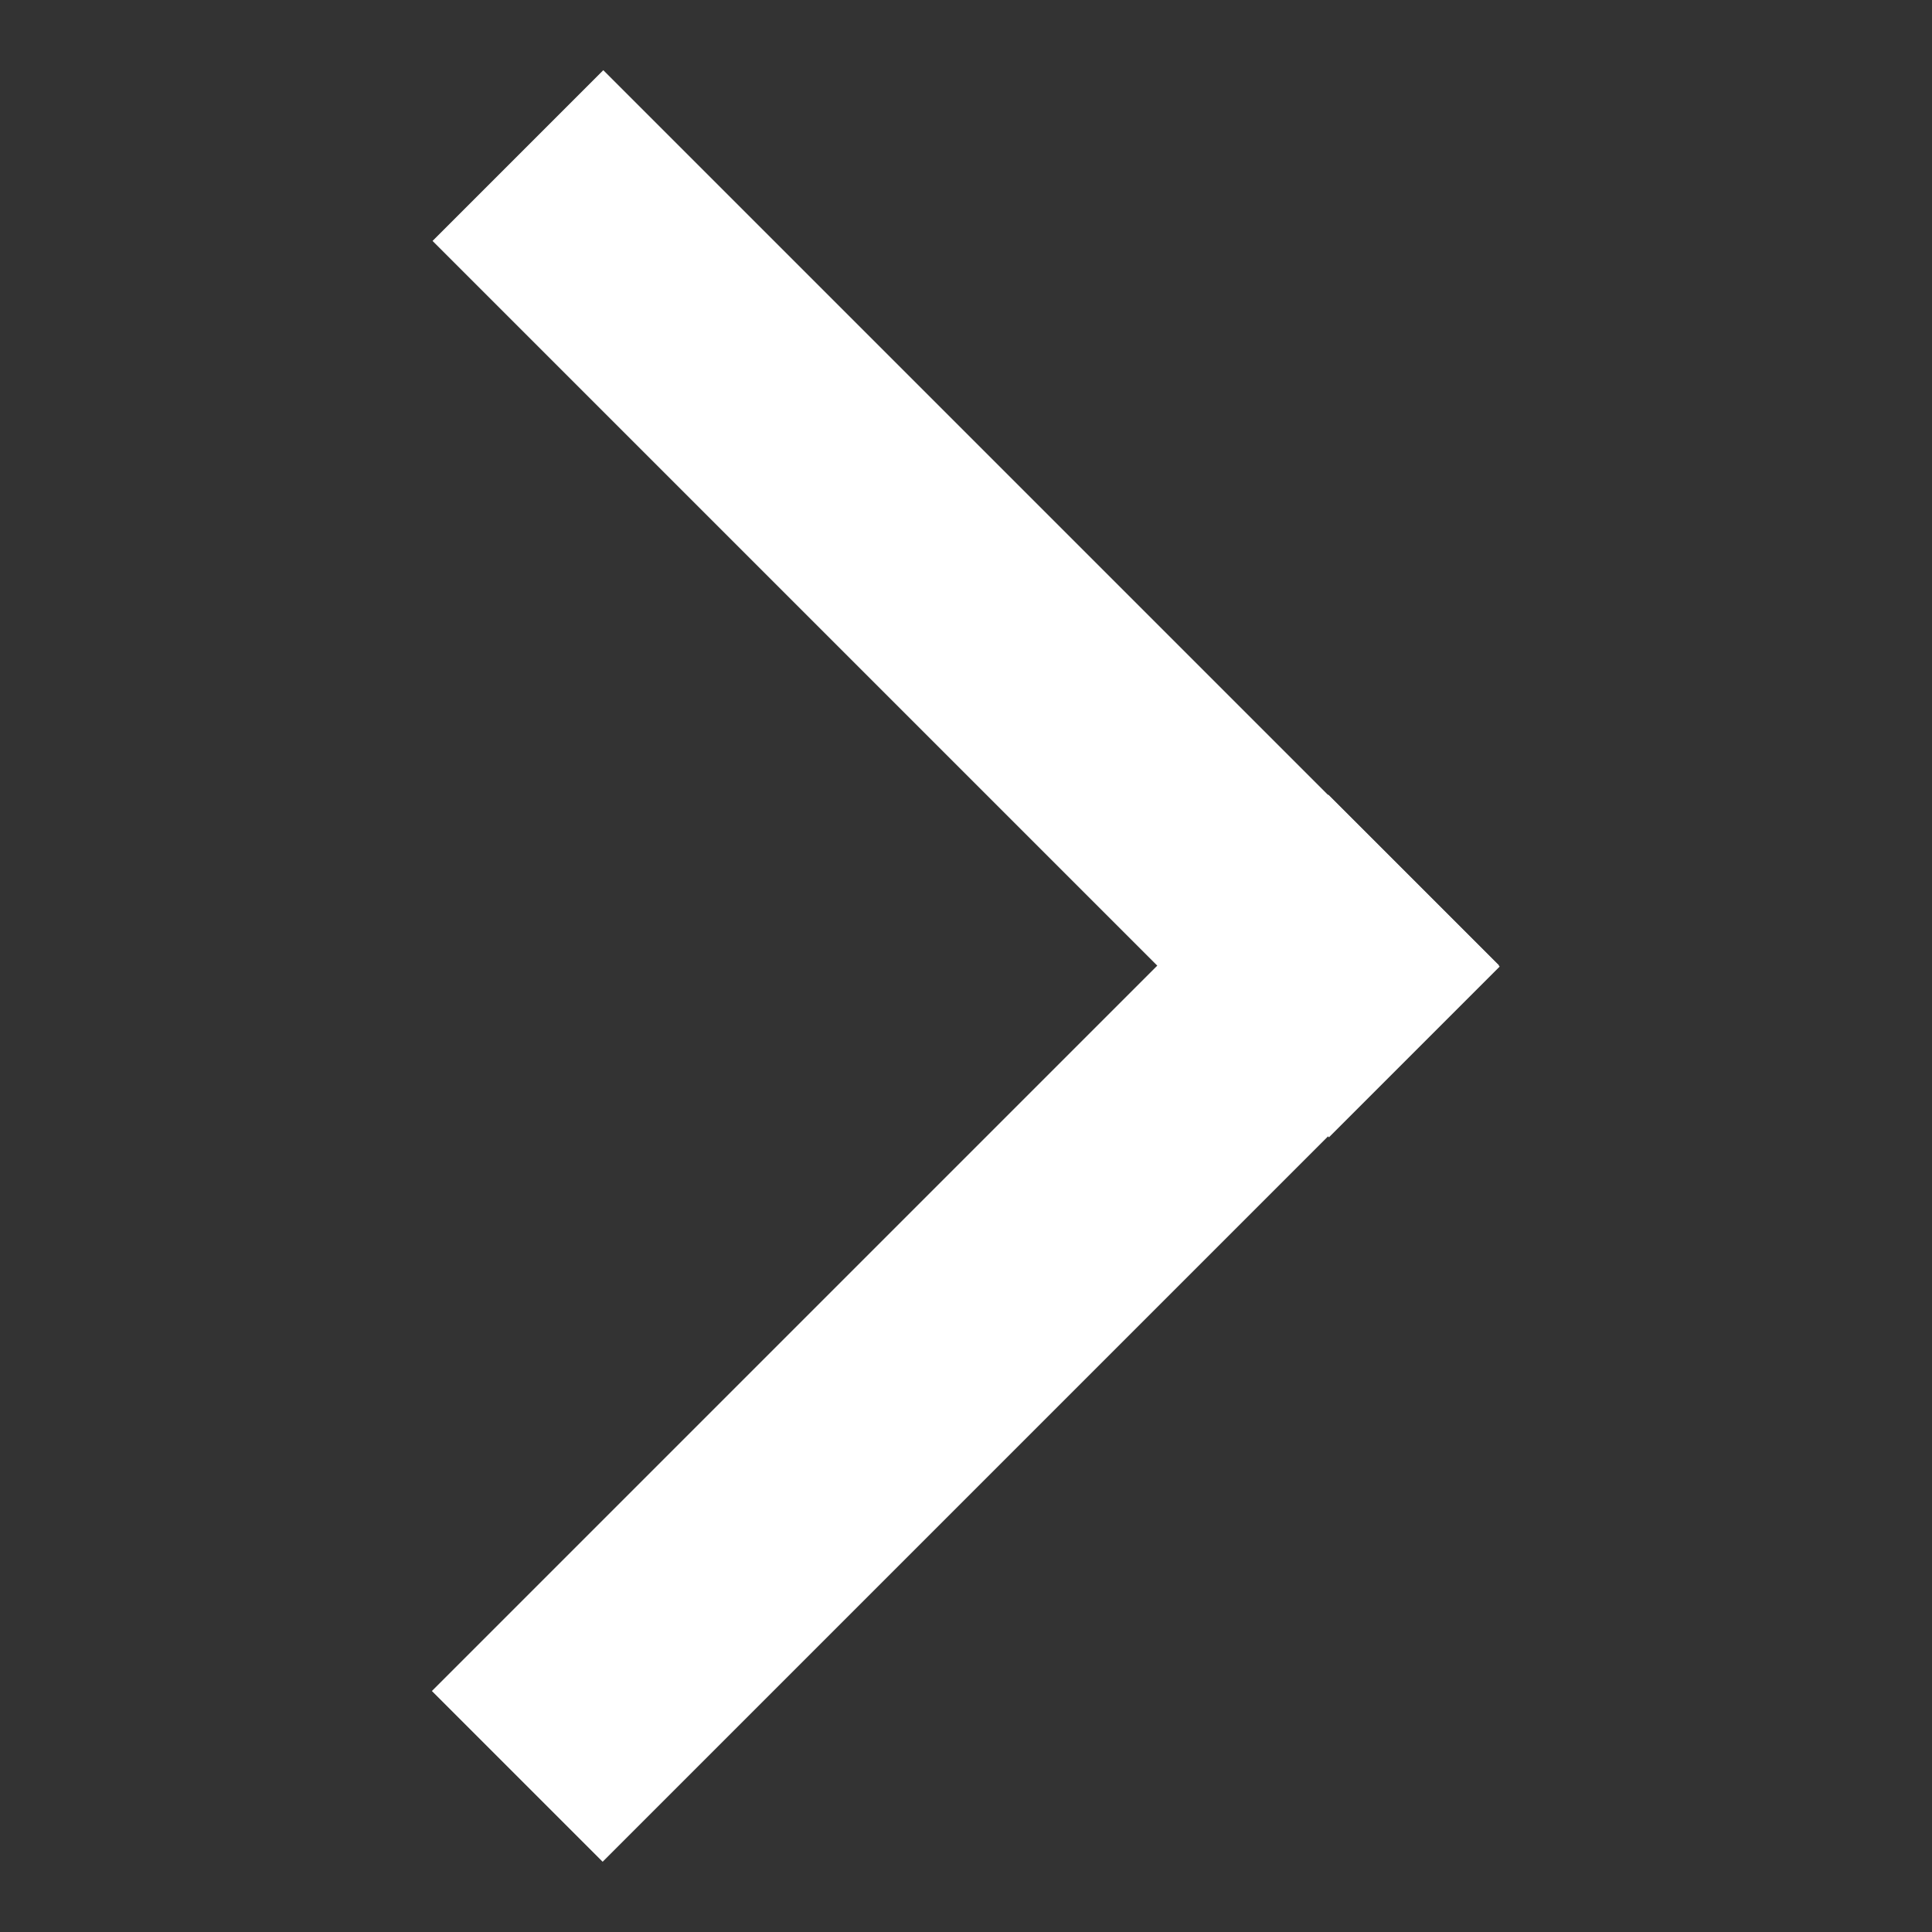
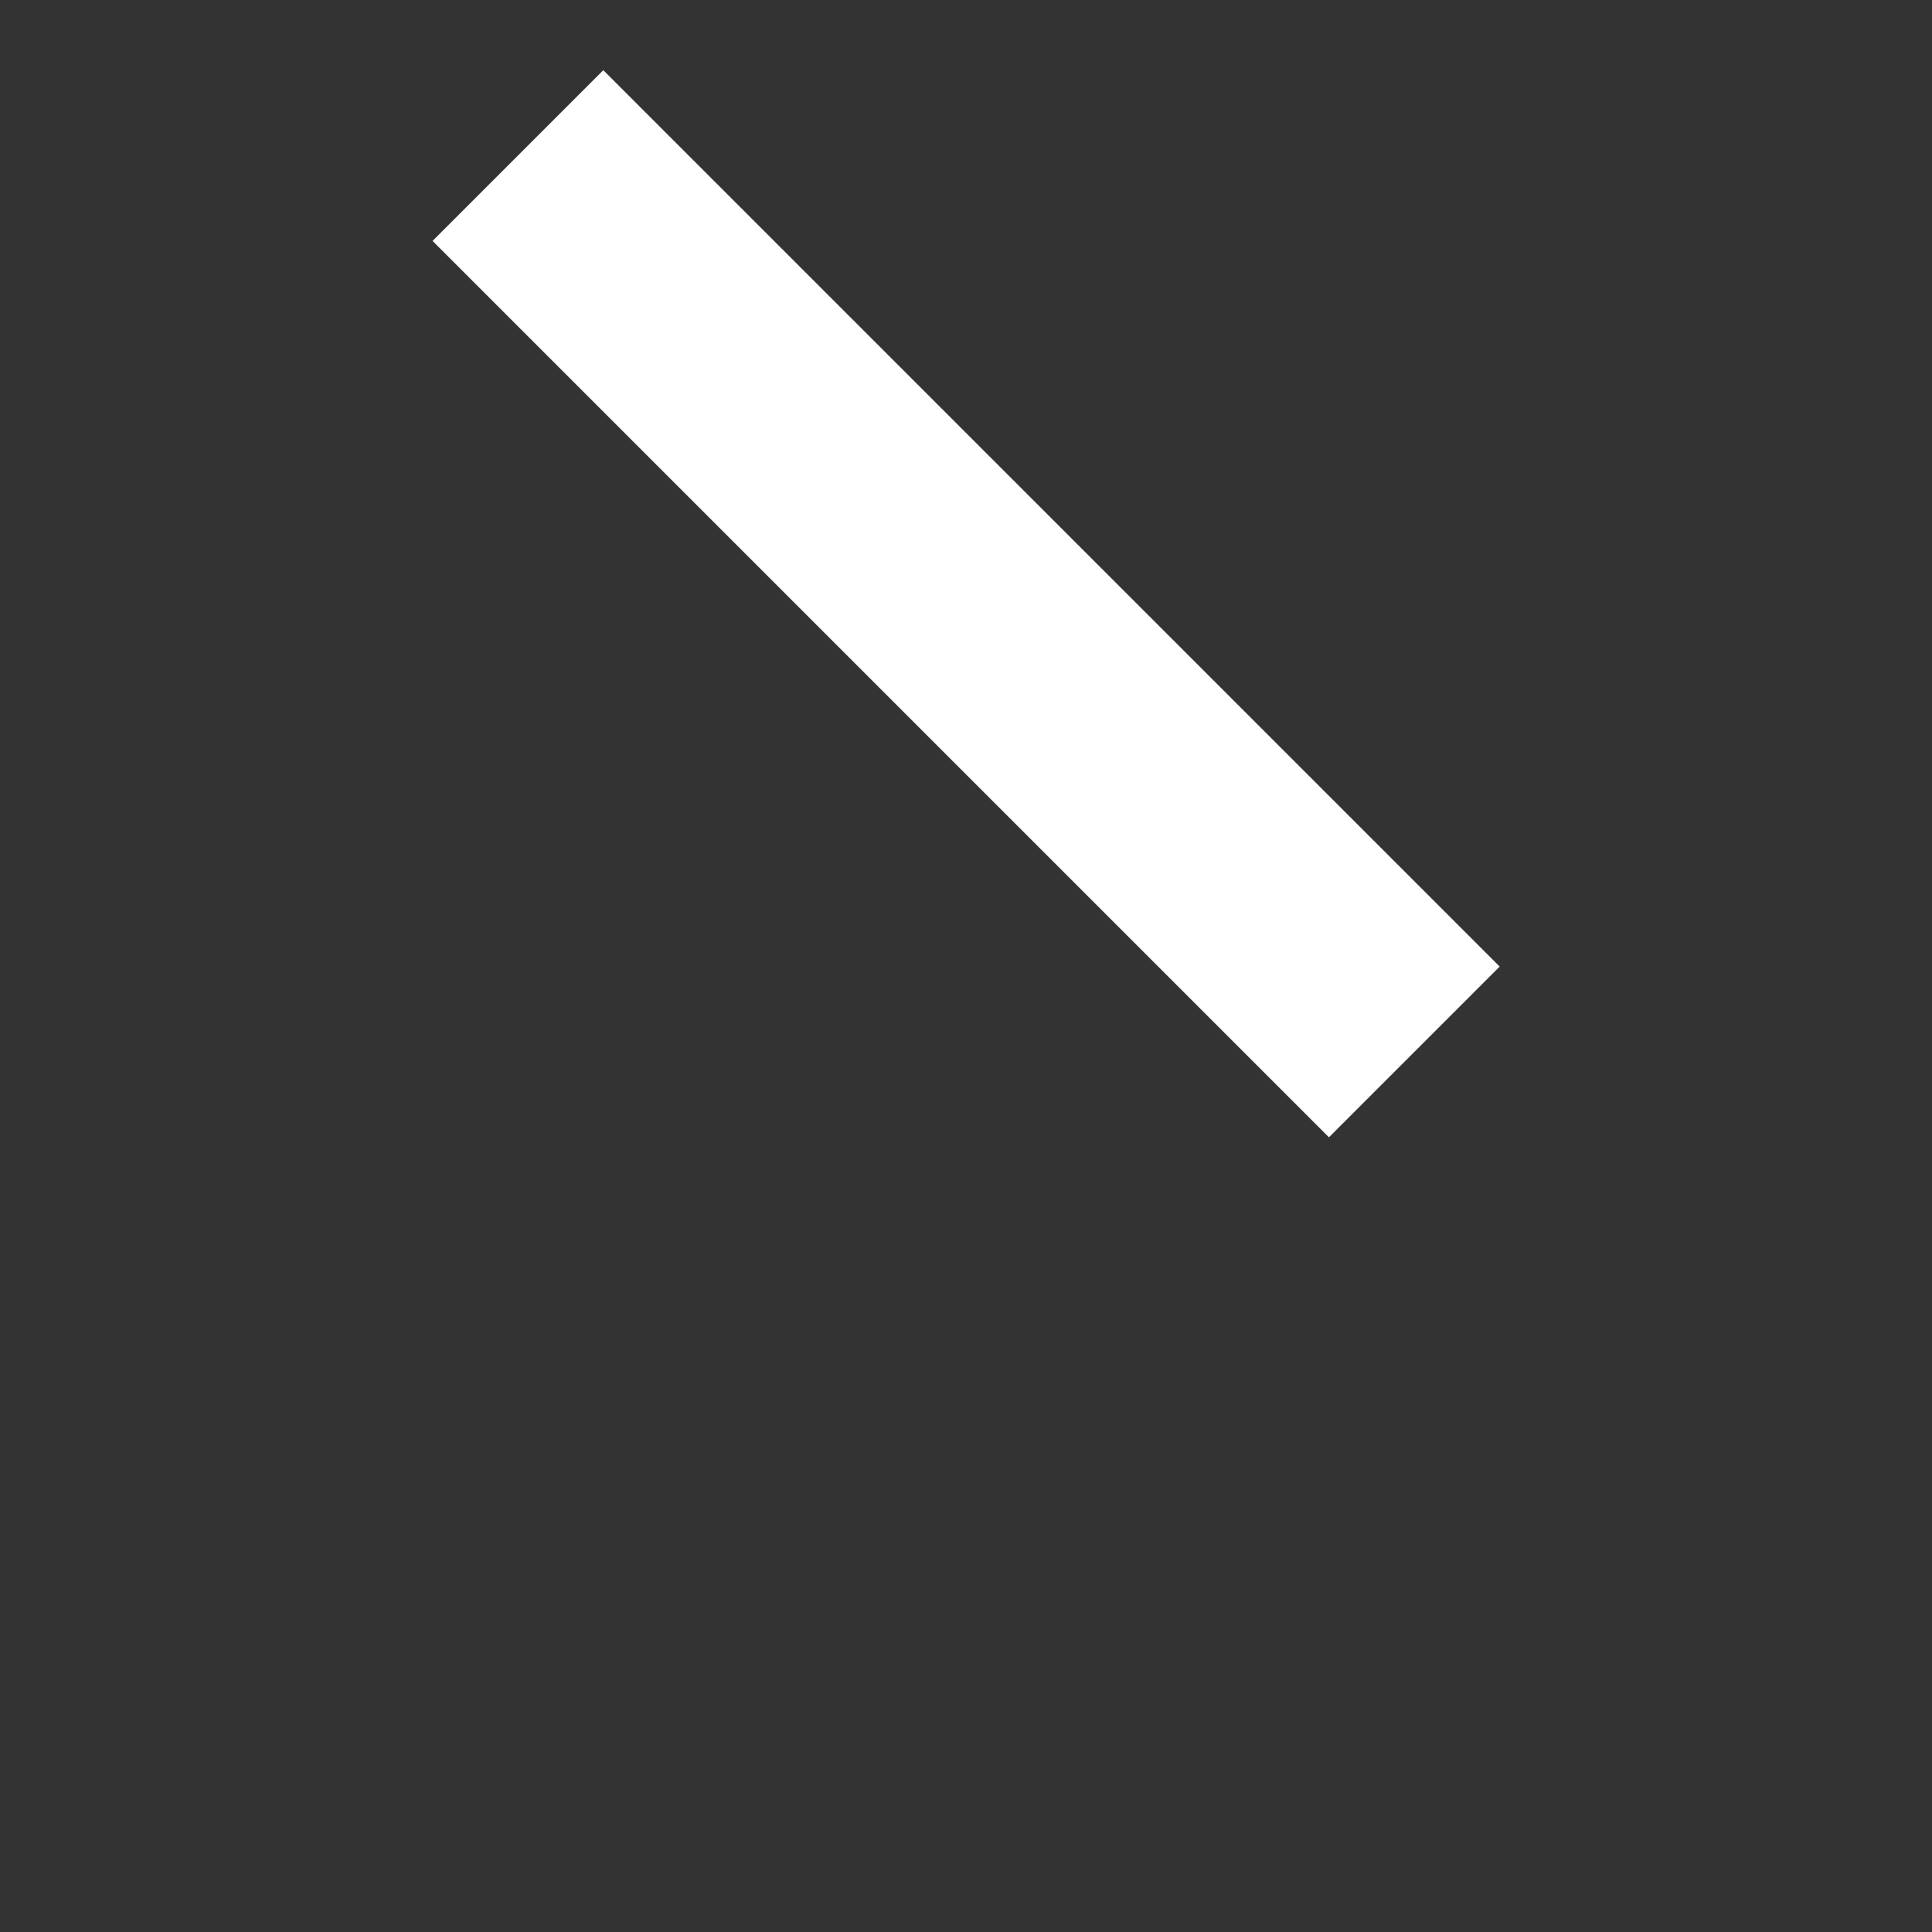
<svg xmlns="http://www.w3.org/2000/svg" version="1.1" id="Layer_1" x="0px" y="0px" viewBox="0 0 32 32" style="enable-background:new 0 0 32 32;" xml:space="preserve">
  <rect x="0" y="0" width="32" height="32" fill="#333333" stroke="none" />
  <style type="text/css">
	.st0{fill:#FFFFFF;}
</style>
-   <rect x="5.5" y="20" transform="matrix(0.707 -0.707 0.707 0.707 -10.875 17.757)" class="st0" width="21" height="4" />
  <rect x="14" y="-0.5" transform="matrix(0.707 -0.707 0.707 0.707 -2.38 14.242)" class="st0" width="4" height="21" />
</svg>